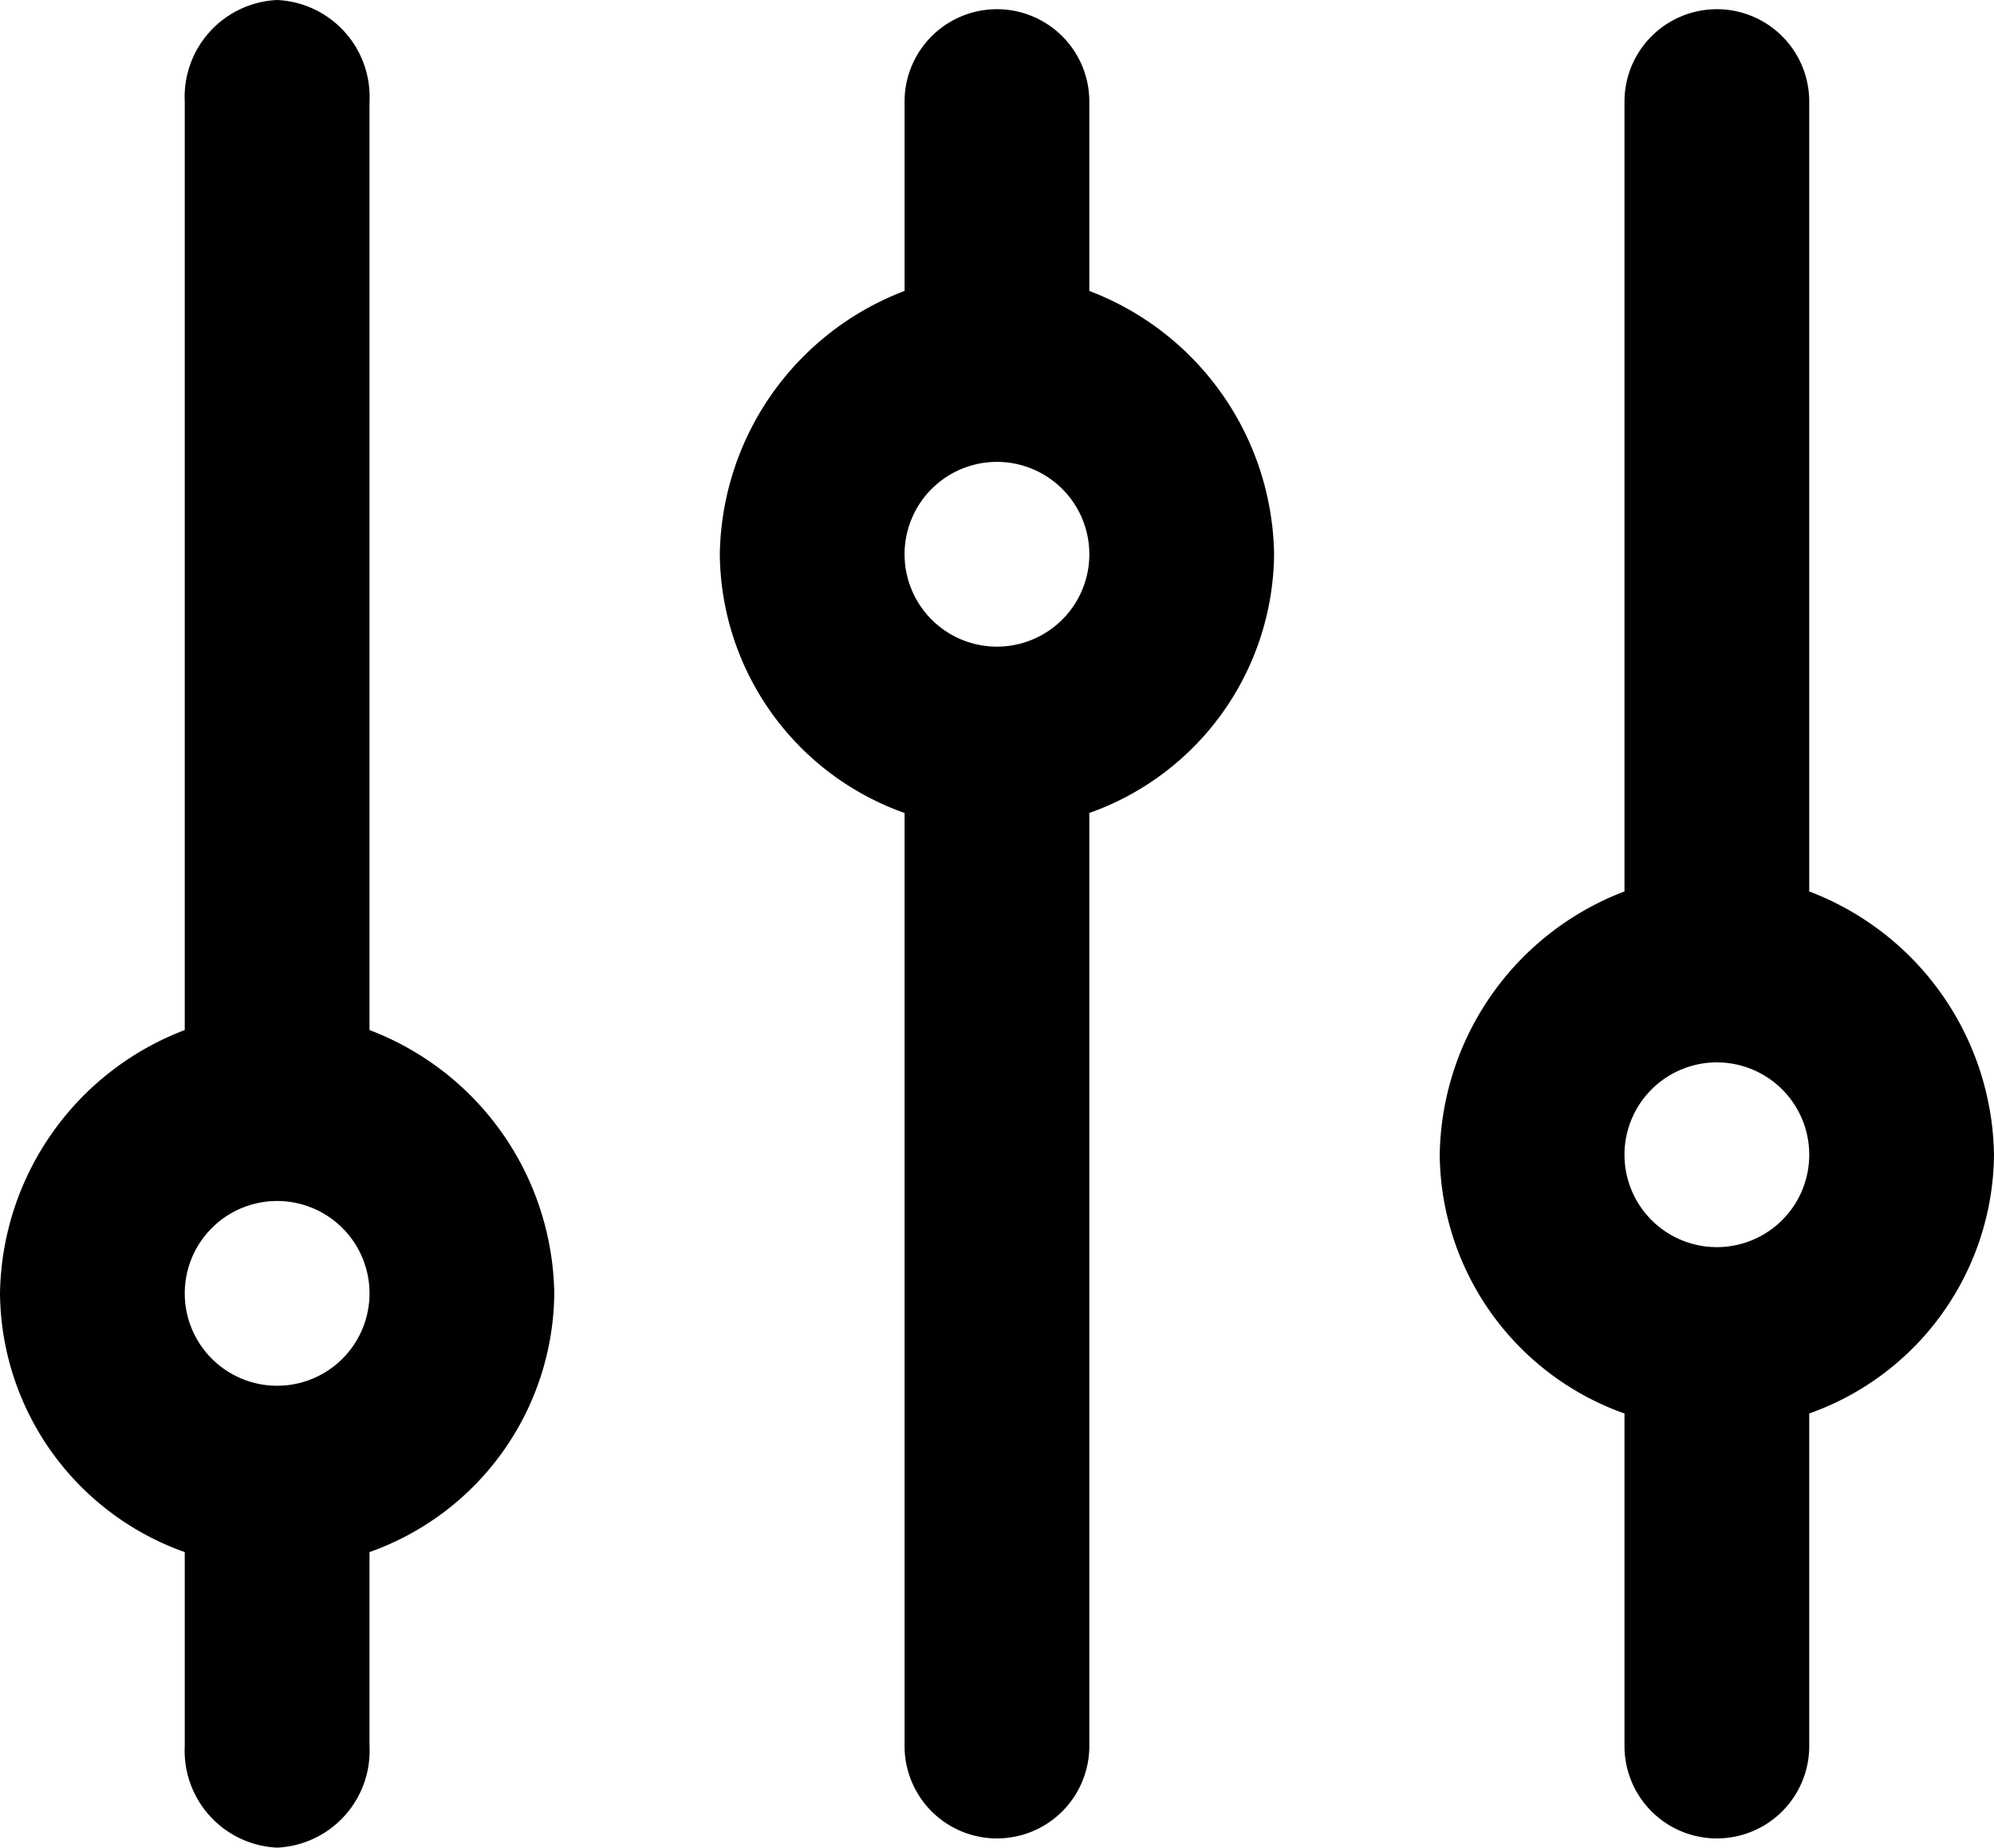
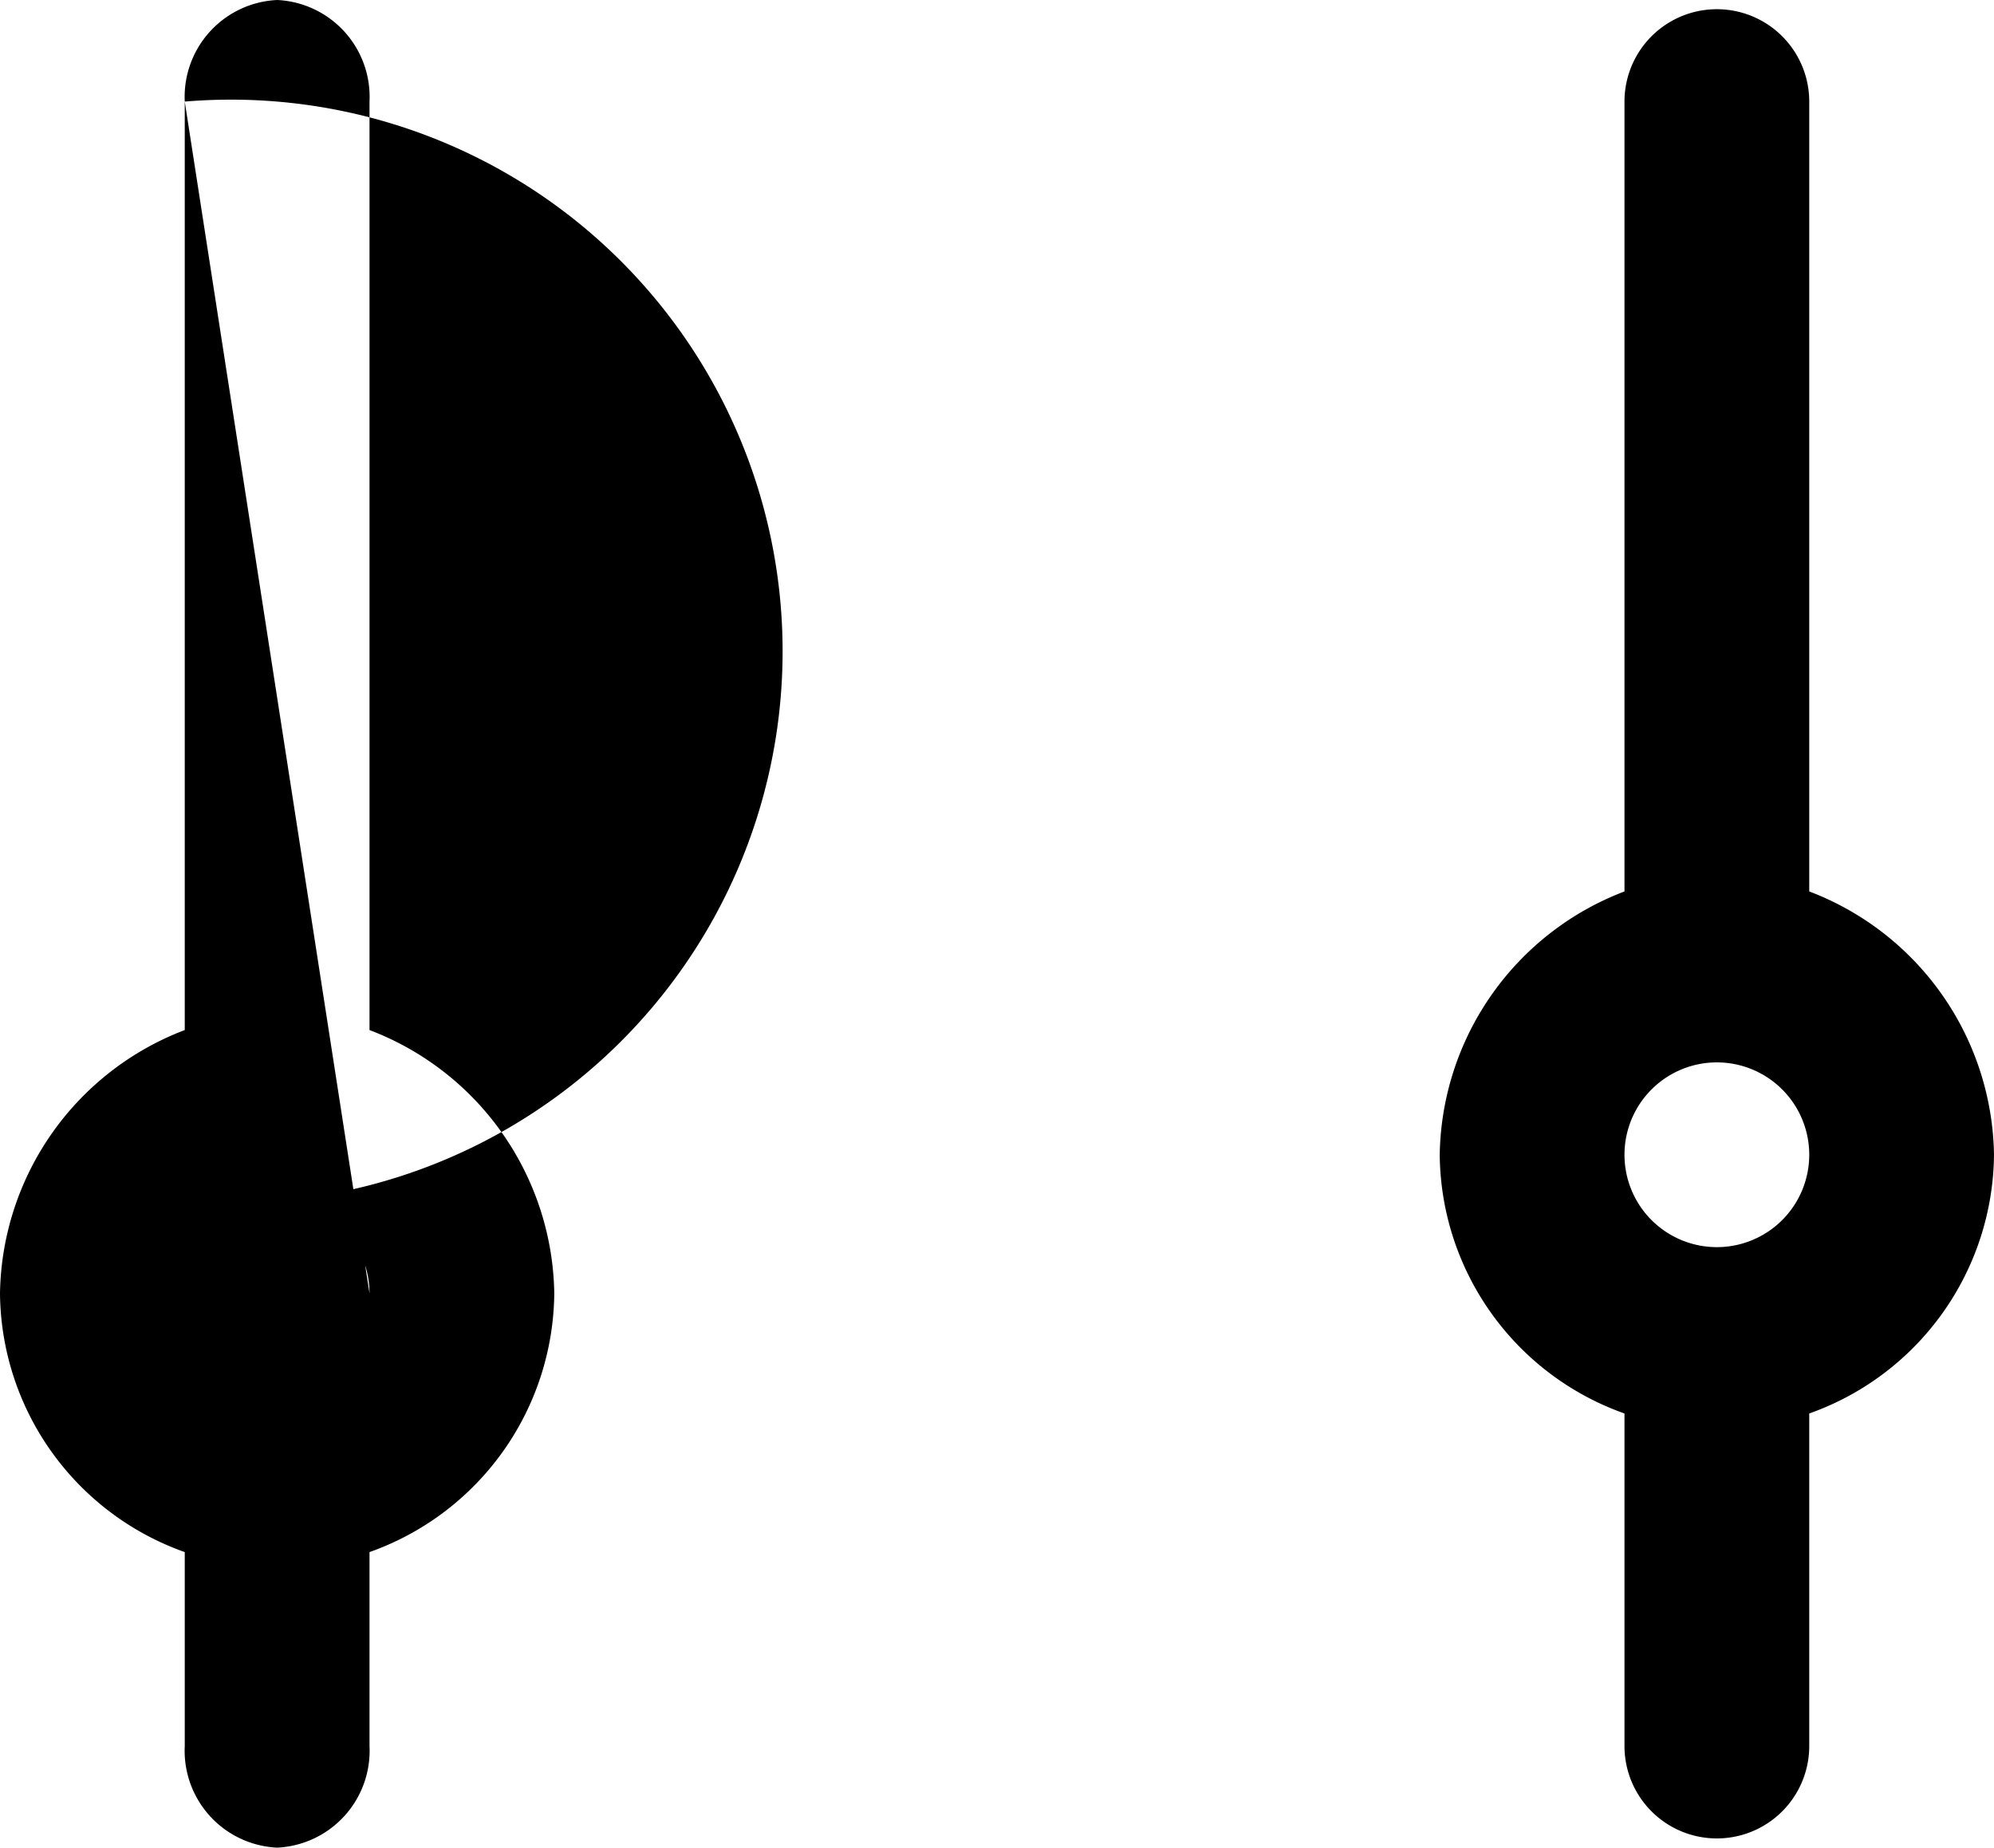
<svg xmlns="http://www.w3.org/2000/svg" width="19.923" height="18.462" viewBox="0 0 19.923 18.462">
  <g transform="translate(-4 -4)">
-     <path d="M5.846,5.015v9.277A2.862,2.862,0,0,0,4,16.923a2.769,2.769,0,0,0,1.846,2.585v1.938a.969.969,0,0,0,.923,1.015.969.969,0,0,0,.923-1.015V19.508a2.769,2.769,0,0,0,1.846-2.585,2.862,2.862,0,0,0-1.846-2.631V5.015A.969.969,0,0,0,6.769,4a.969.969,0,0,0-.923,1.015ZM7.692,16.923A.923.923,0,1,1,6.769,16,.923.923,0,0,1,7.692,16.923Z" />
-     <path d="M19.846,5.123V7.015A2.862,2.862,0,0,0,18,9.646a2.769,2.769,0,0,0,1.846,2.585v9.323a.923.923,0,1,0,1.846,0V12.231a2.769,2.769,0,0,0,1.846-2.585,2.862,2.862,0,0,0-1.846-2.631V5.123a.923.923,0,1,0-1.846,0Zm1.846,4.523a.923.923,0,1,1-.923-.923A.923.923,0,0,1,21.692,9.646Z" transform="translate(-6.808 -0.108)" />
+     <path d="M5.846,5.015v9.277A2.862,2.862,0,0,0,4,16.923a2.769,2.769,0,0,0,1.846,2.585v1.938a.969.969,0,0,0,.923,1.015.969.969,0,0,0,.923-1.015V19.508a2.769,2.769,0,0,0,1.846-2.585,2.862,2.862,0,0,0-1.846-2.631V5.015A.969.969,0,0,0,6.769,4a.969.969,0,0,0-.923,1.015ZA.923.923,0,1,1,6.769,16,.923.923,0,0,1,7.692,16.923Z" />
    <path d="M33.846,5.123v7.892A2.862,2.862,0,0,0,32,15.646a2.769,2.769,0,0,0,1.846,2.585v3.323a.923.923,0,1,0,1.846,0V18.231a2.769,2.769,0,0,0,1.846-2.585,2.862,2.862,0,0,0-1.846-2.631V5.123a.923.923,0,0,0-1.846,0Zm1.846,10.523a.923.923,0,1,1-.923-.923A.923.923,0,0,1,35.692,15.646Z" transform="translate(-13.615 -0.108)" />
  </g>
</svg>